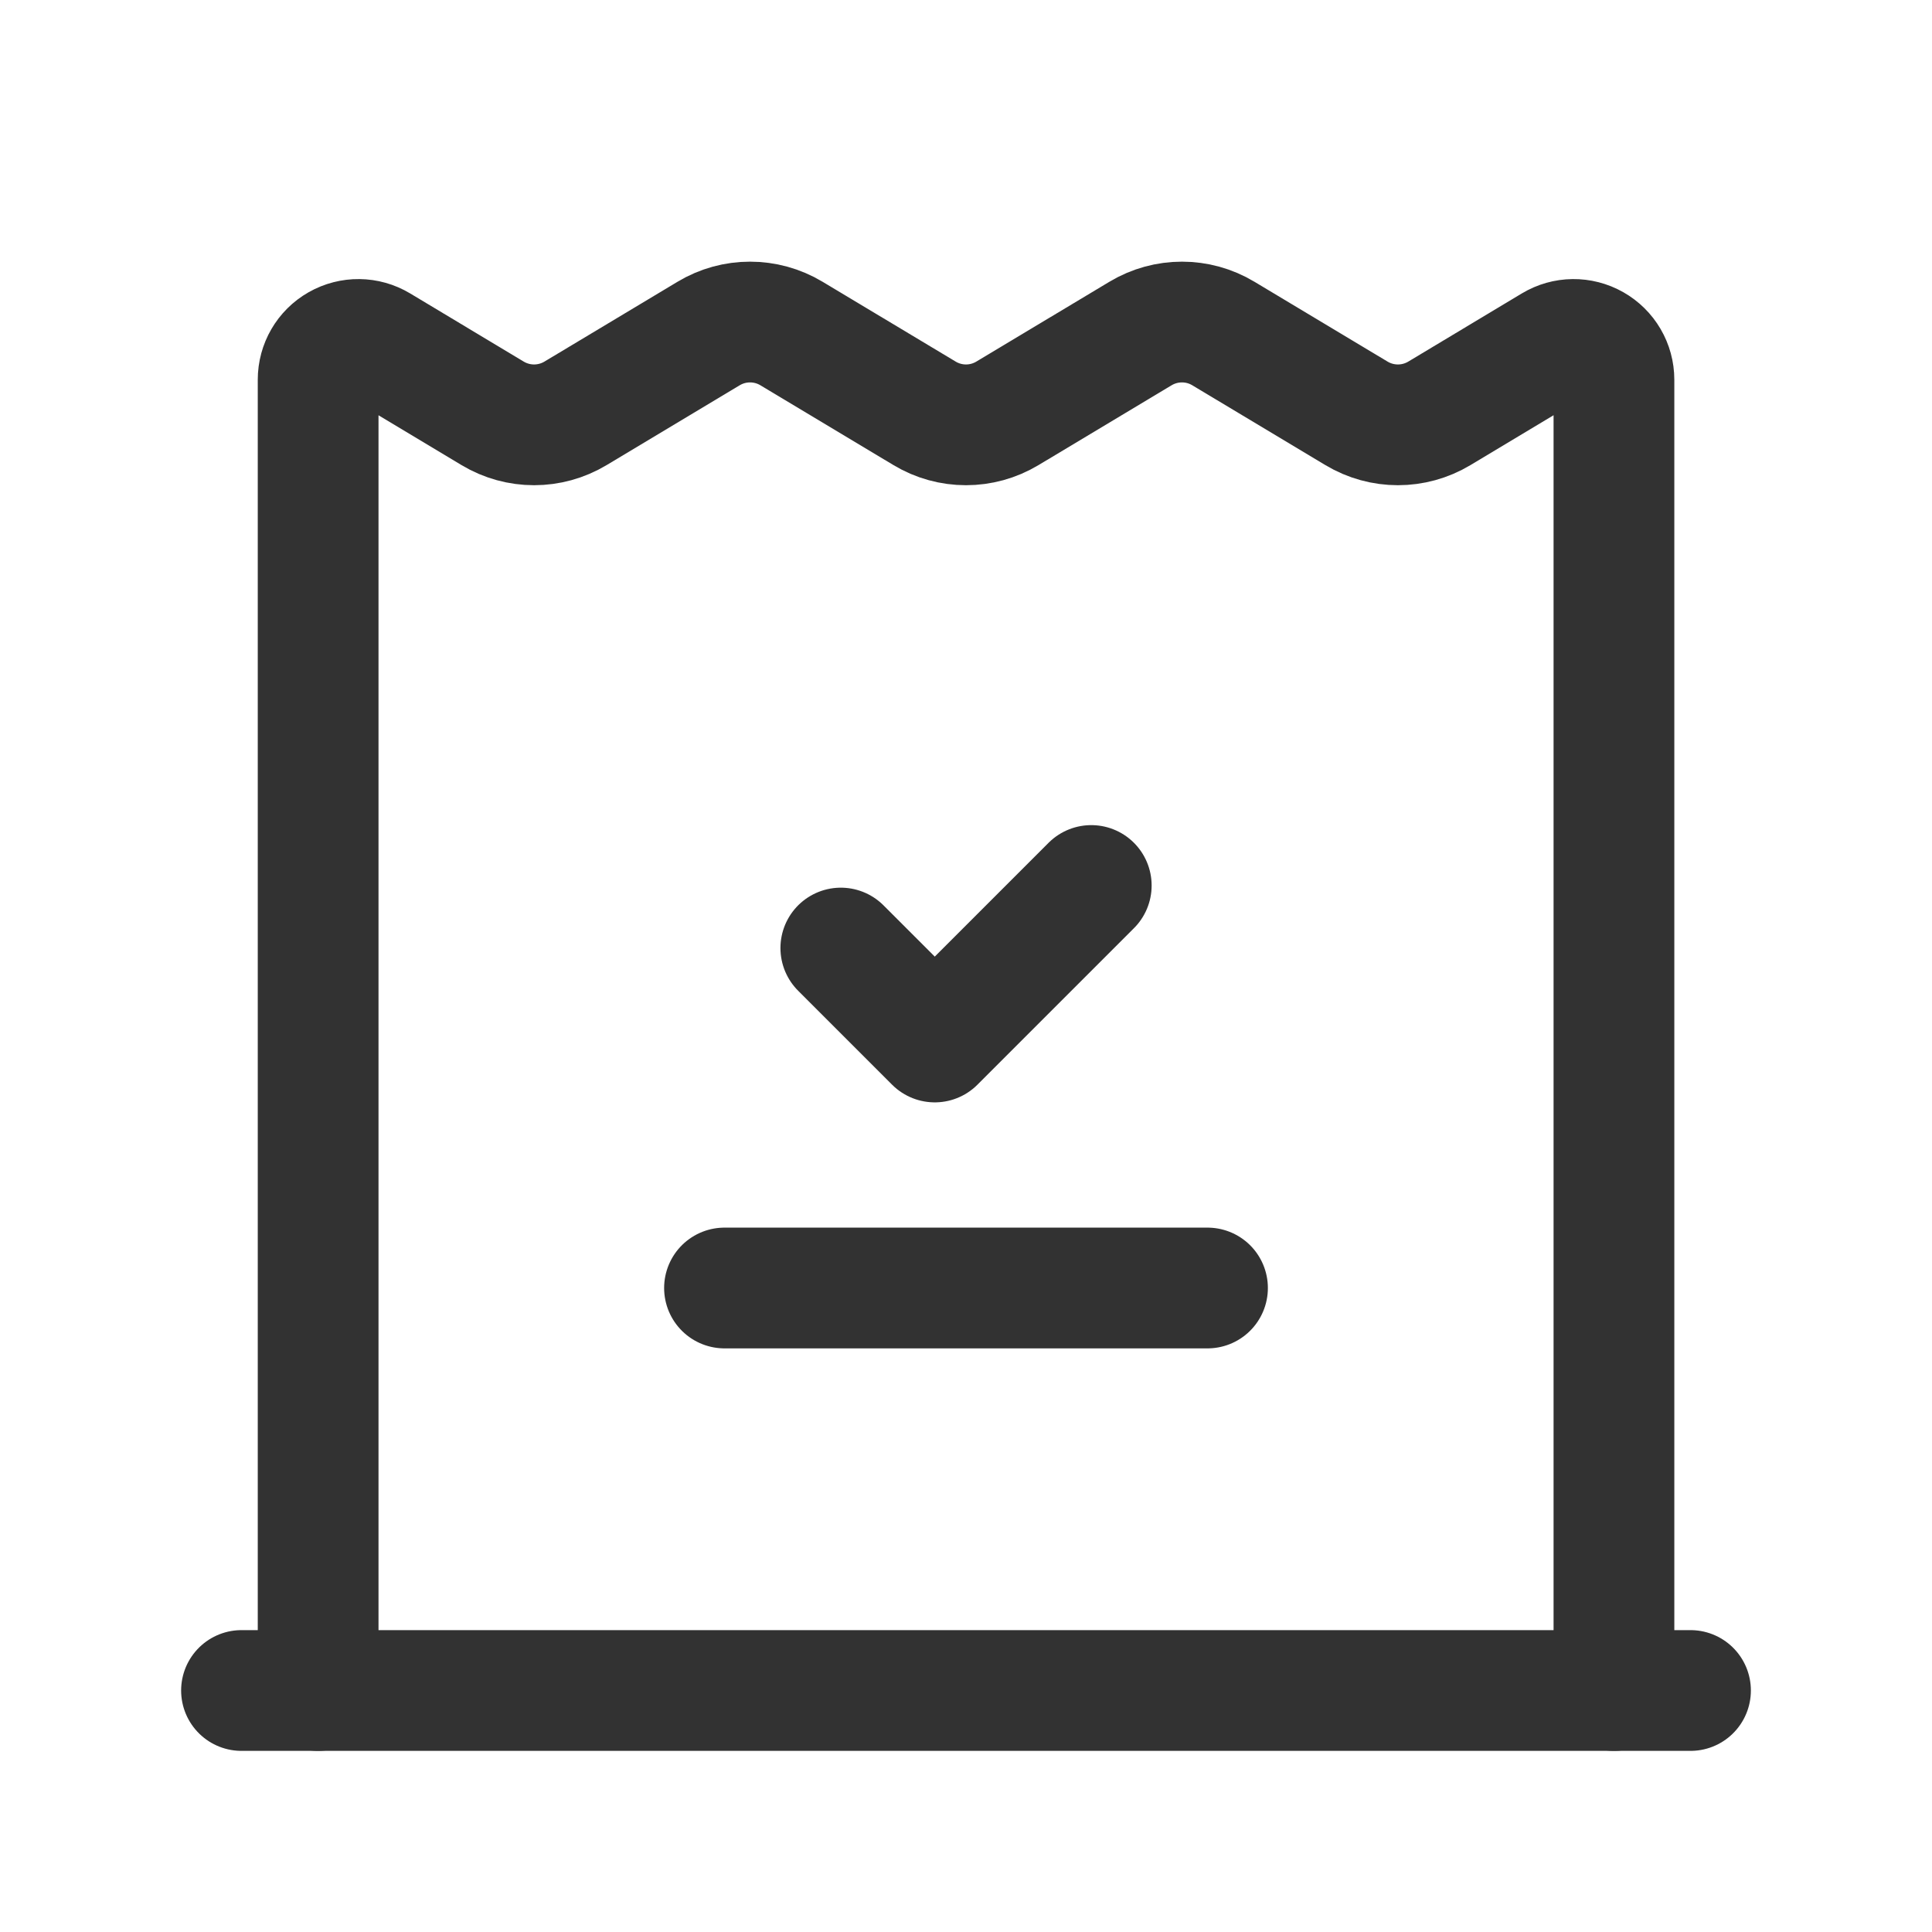
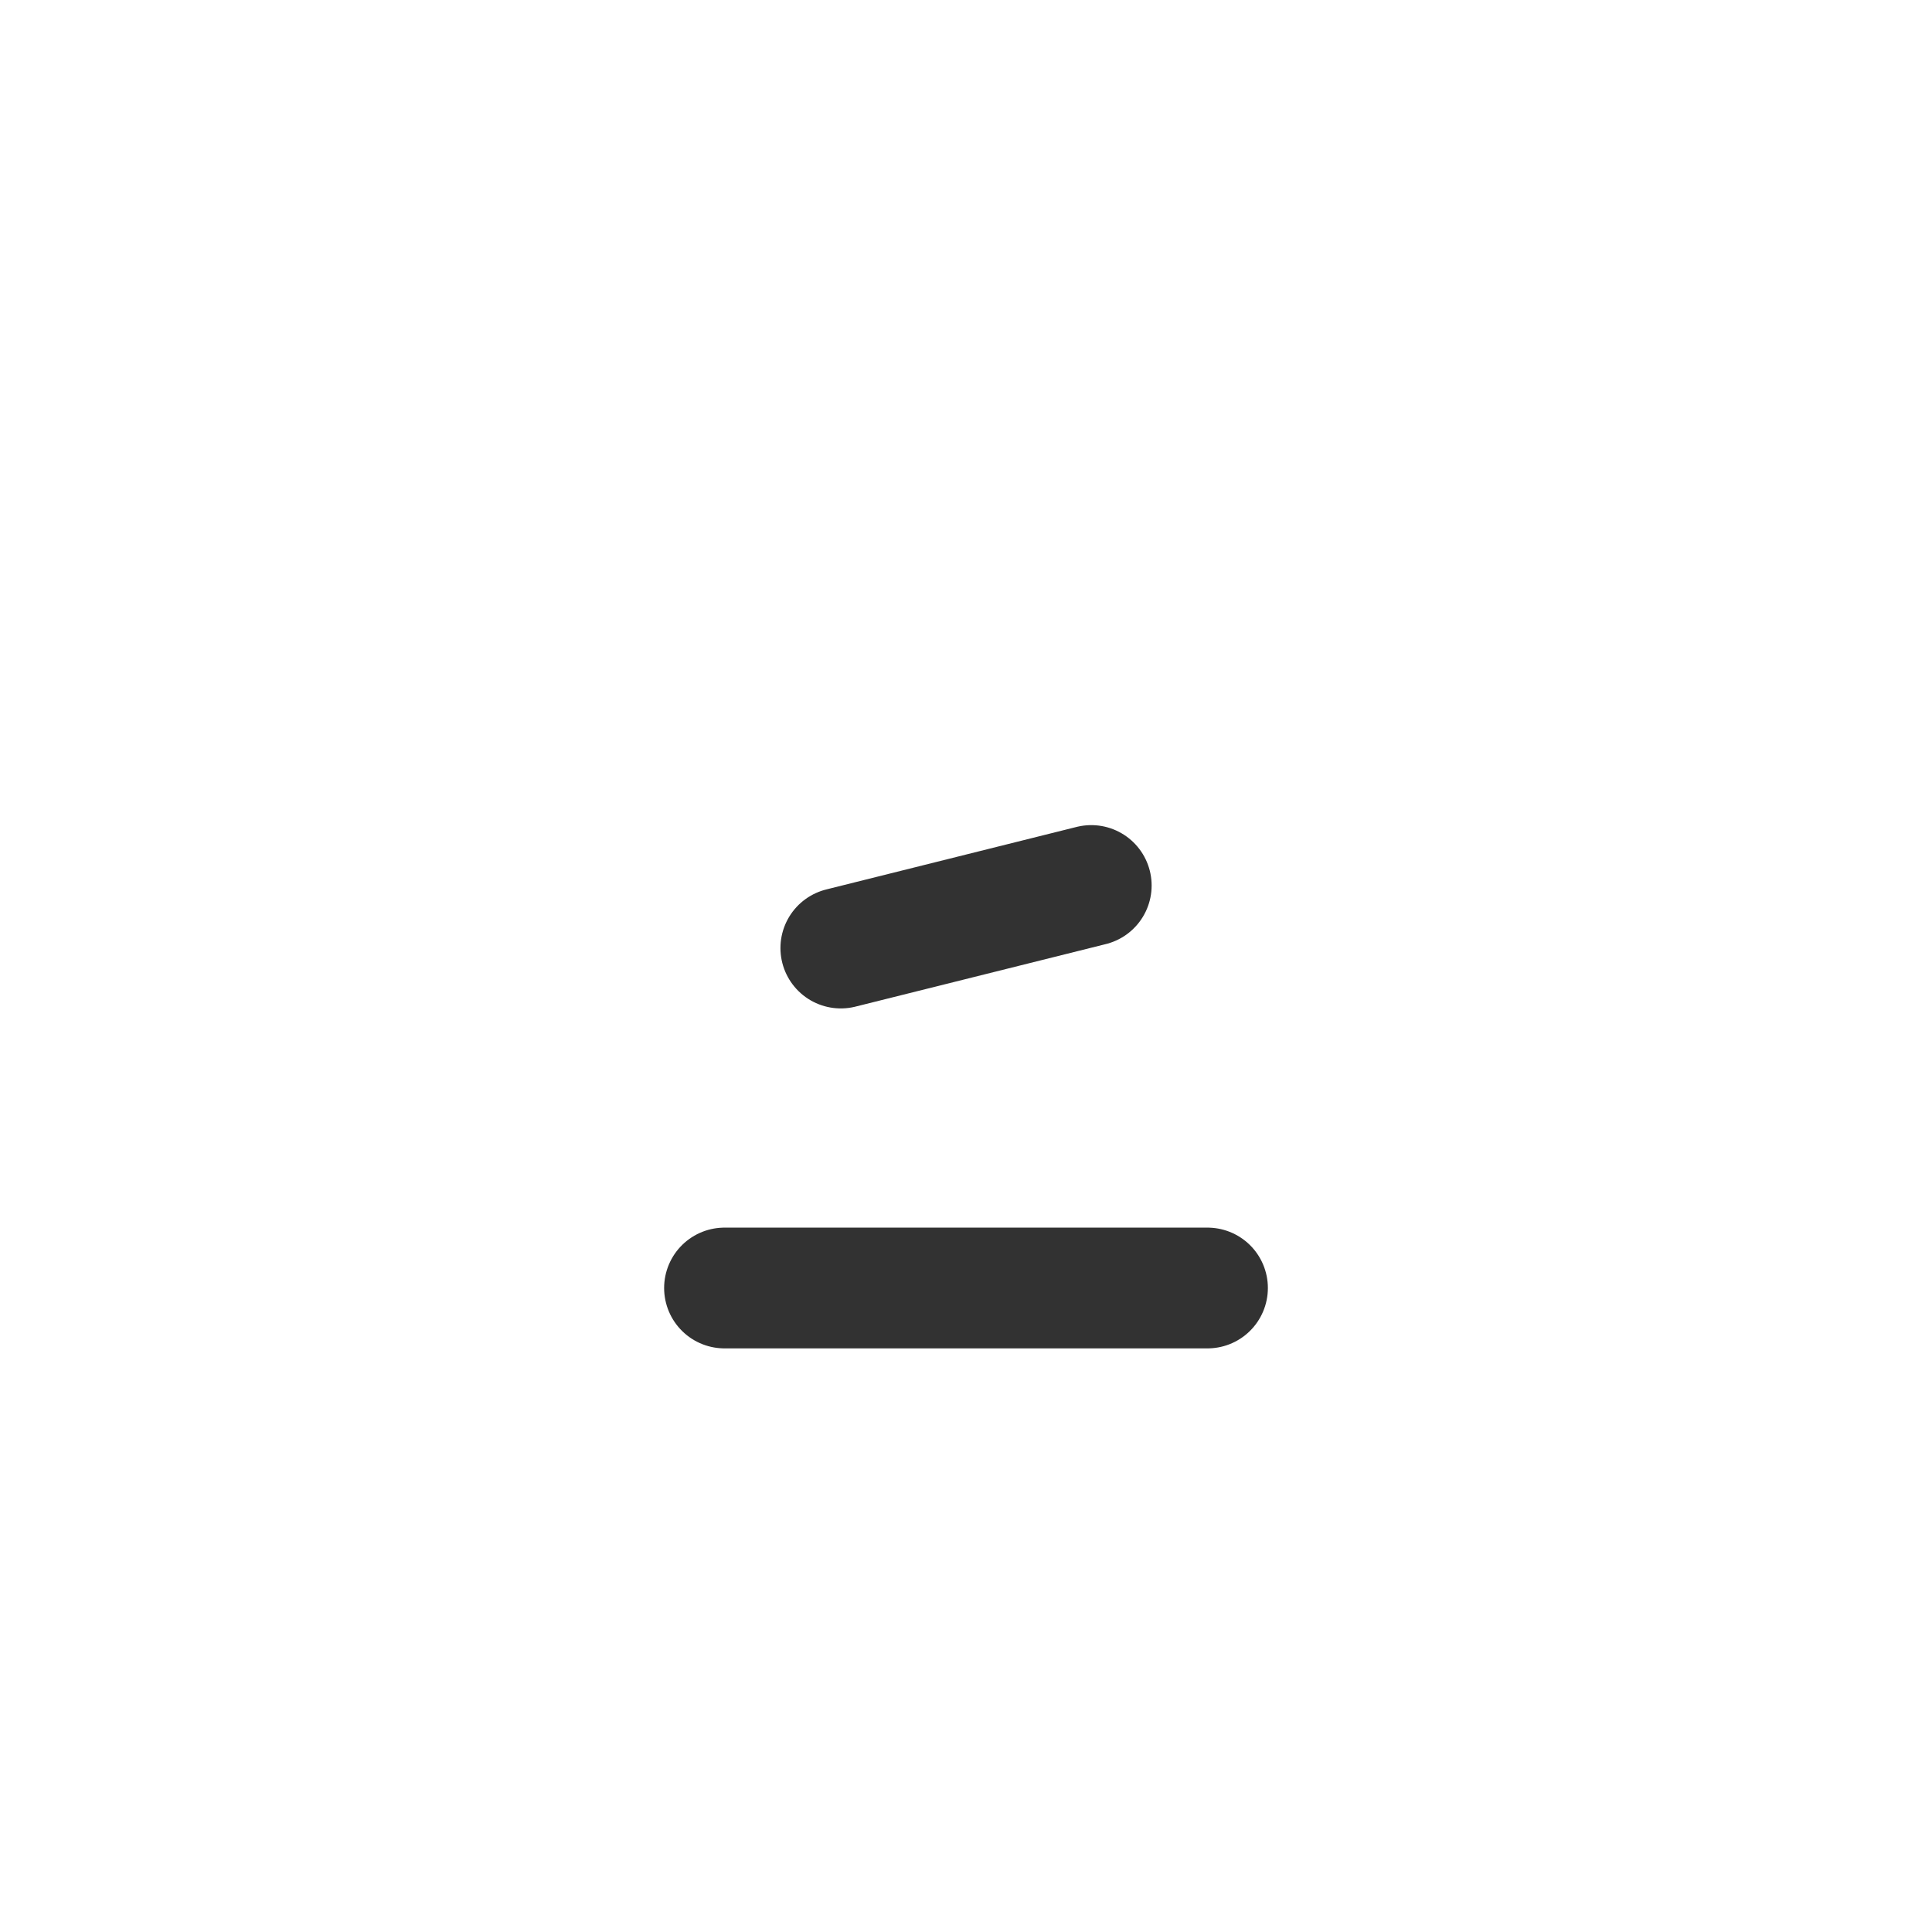
<svg xmlns="http://www.w3.org/2000/svg" width="24" height="24" viewBox="0 0 24 24" fill="none">
-   <path d="M13.556 11L11.612 12.944L10.445 11.777" stroke="#323232" stroke-width="1.5" stroke-linecap="round" stroke-linejoin="round" />
+   <path d="M13.556 11L10.445 11.777" stroke="#323232" stroke-width="1.5" stroke-linecap="round" stroke-linejoin="round" />
  <path d="M9 16H15" stroke="#323232" stroke-width="1.5" stroke-linecap="round" stroke-linejoin="round" />
-   <path d="M20.049 21V4.717C20.049 4.537 19.952 4.371 19.795 4.282C19.638 4.193 19.446 4.195 19.291 4.288L17.88 5.135C17.563 5.325 17.168 5.325 16.851 5.135L15.197 4.143C14.881 3.953 14.485 3.953 14.168 4.143L12.514 5.135C12.198 5.325 11.802 5.325 11.486 5.135L9.832 4.143C9.515 3.953 9.119 3.953 8.803 4.143L7.149 5.135C6.832 5.325 6.437 5.325 6.12 5.135L4.709 4.288C4.554 4.195 4.362 4.193 4.205 4.282C4.048 4.371 3.952 4.537 3.952 4.717V21" stroke="#323232" stroke-width="1.5" stroke-linecap="round" stroke-linejoin="round" />
-   <path d="M21 21H3" stroke="#323232" stroke-width="1.5" stroke-linecap="round" stroke-linejoin="round" />
</svg>